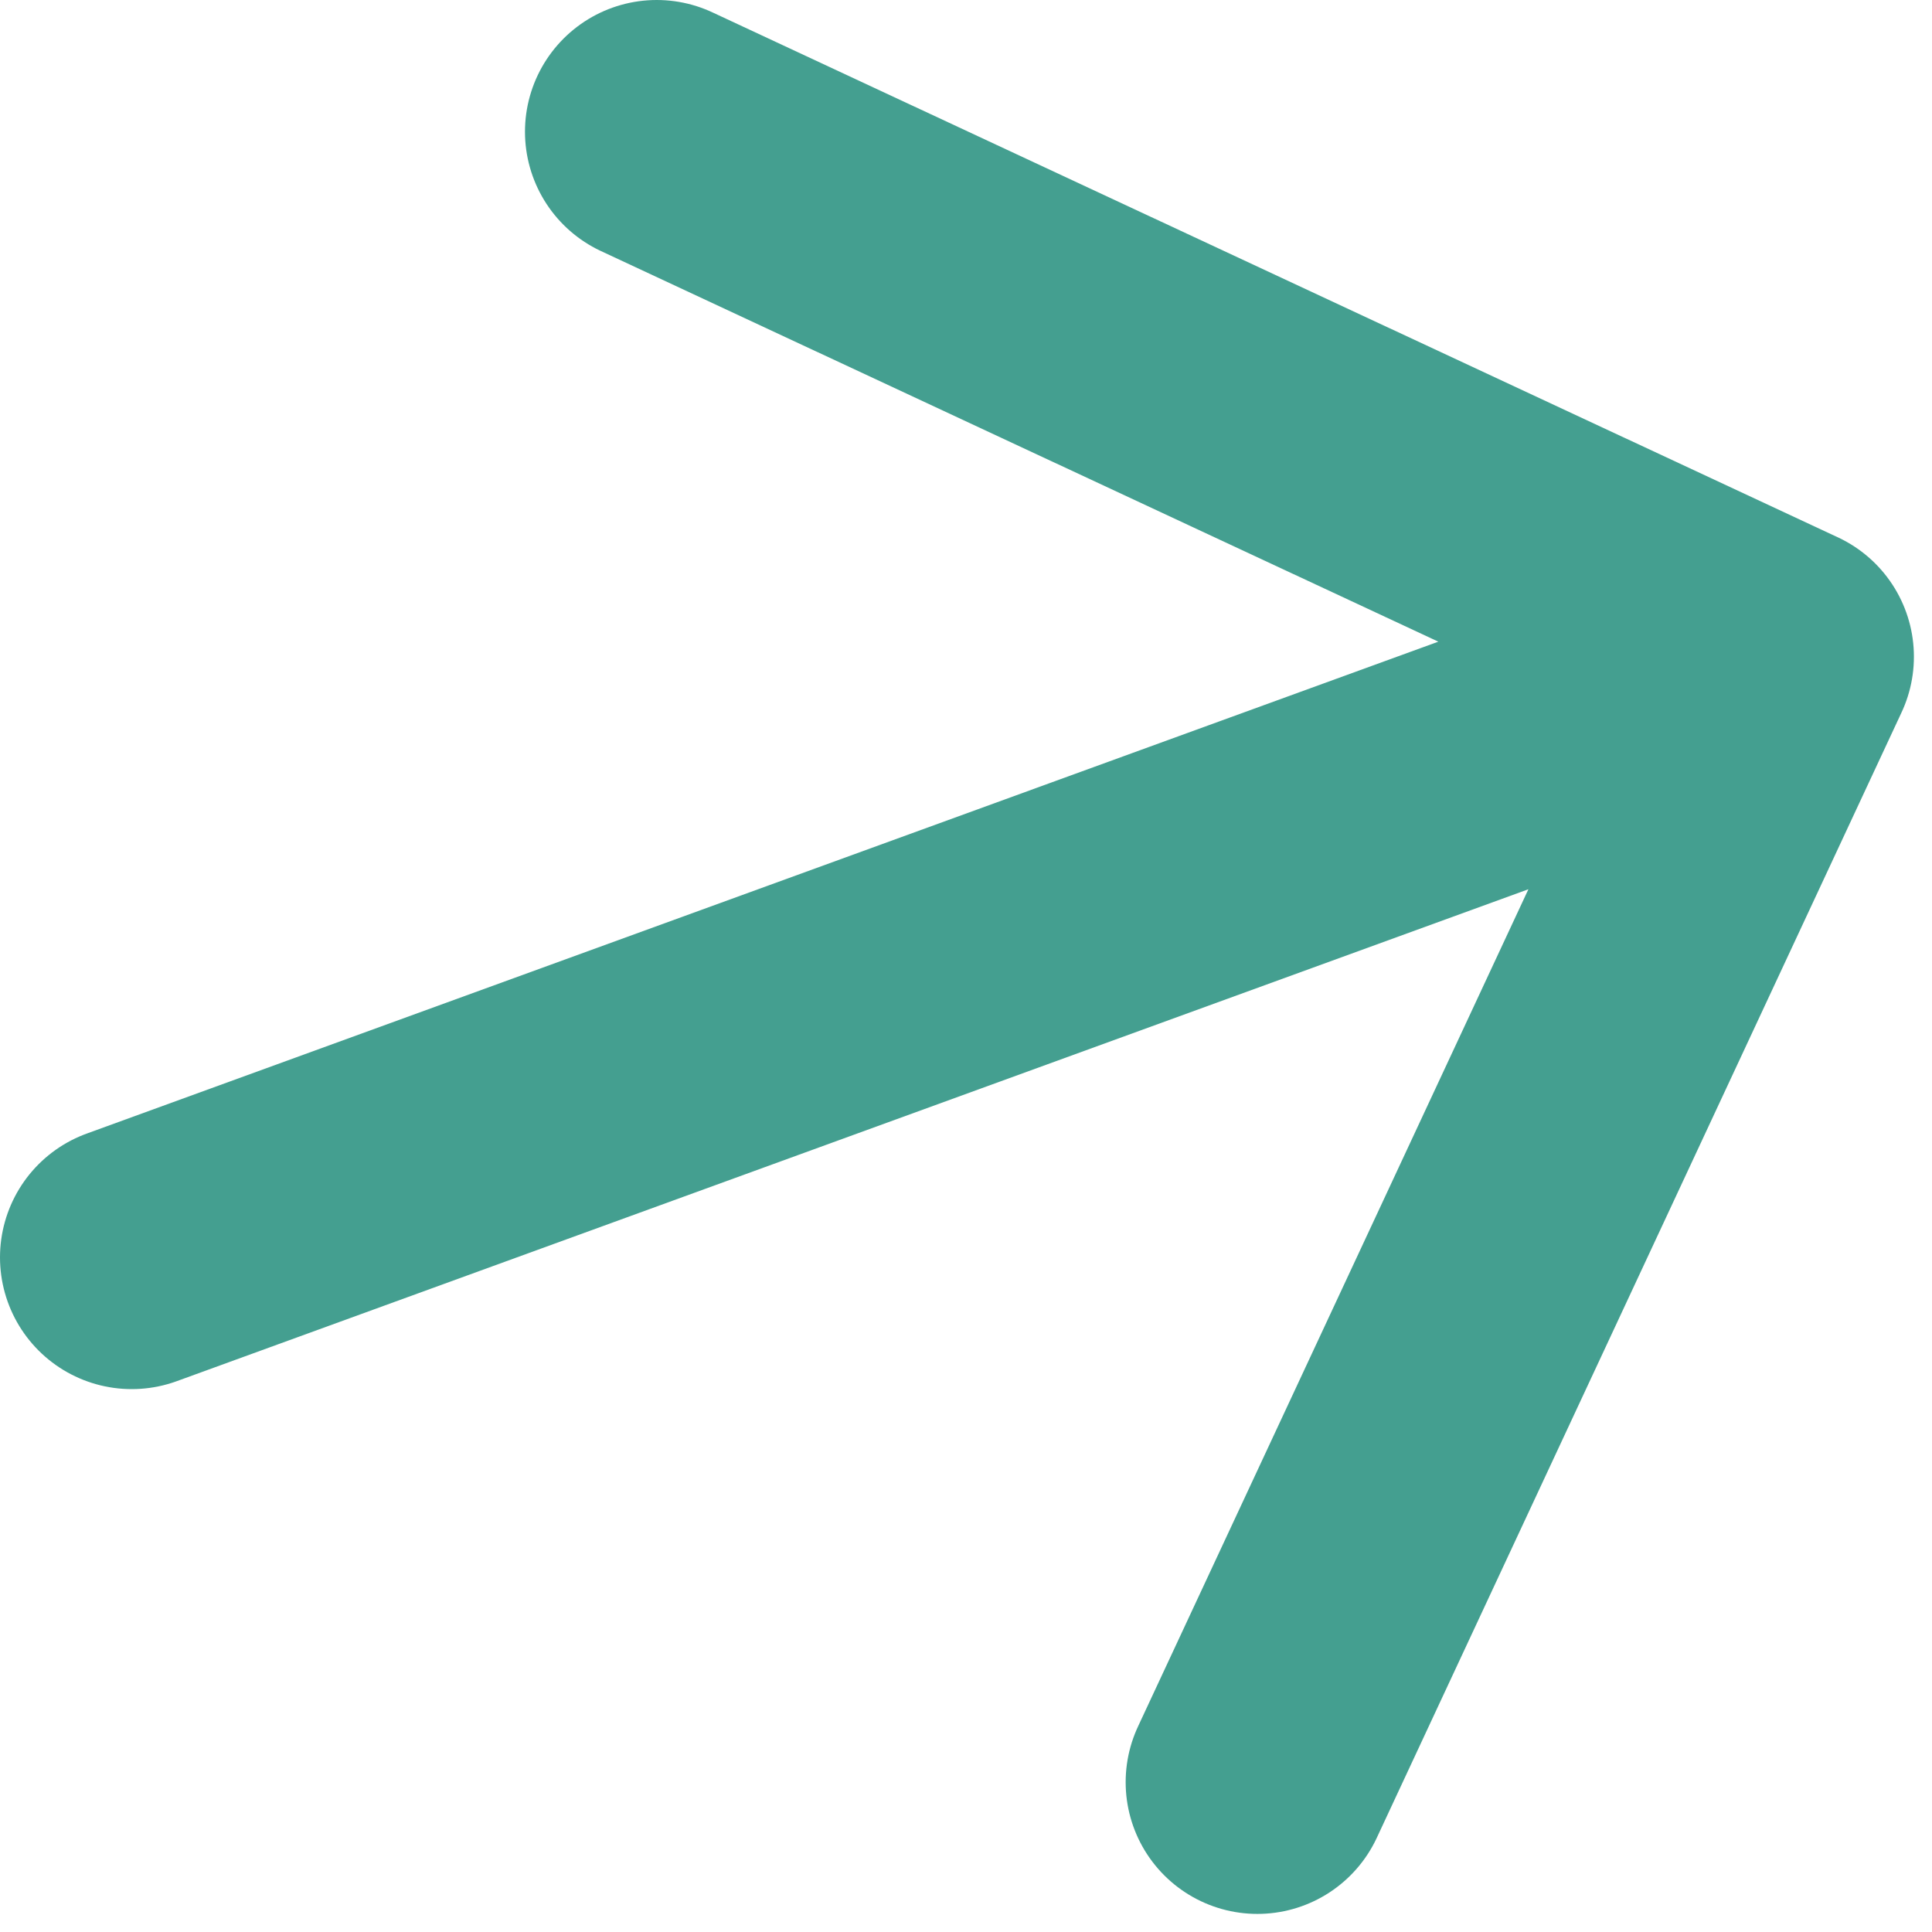
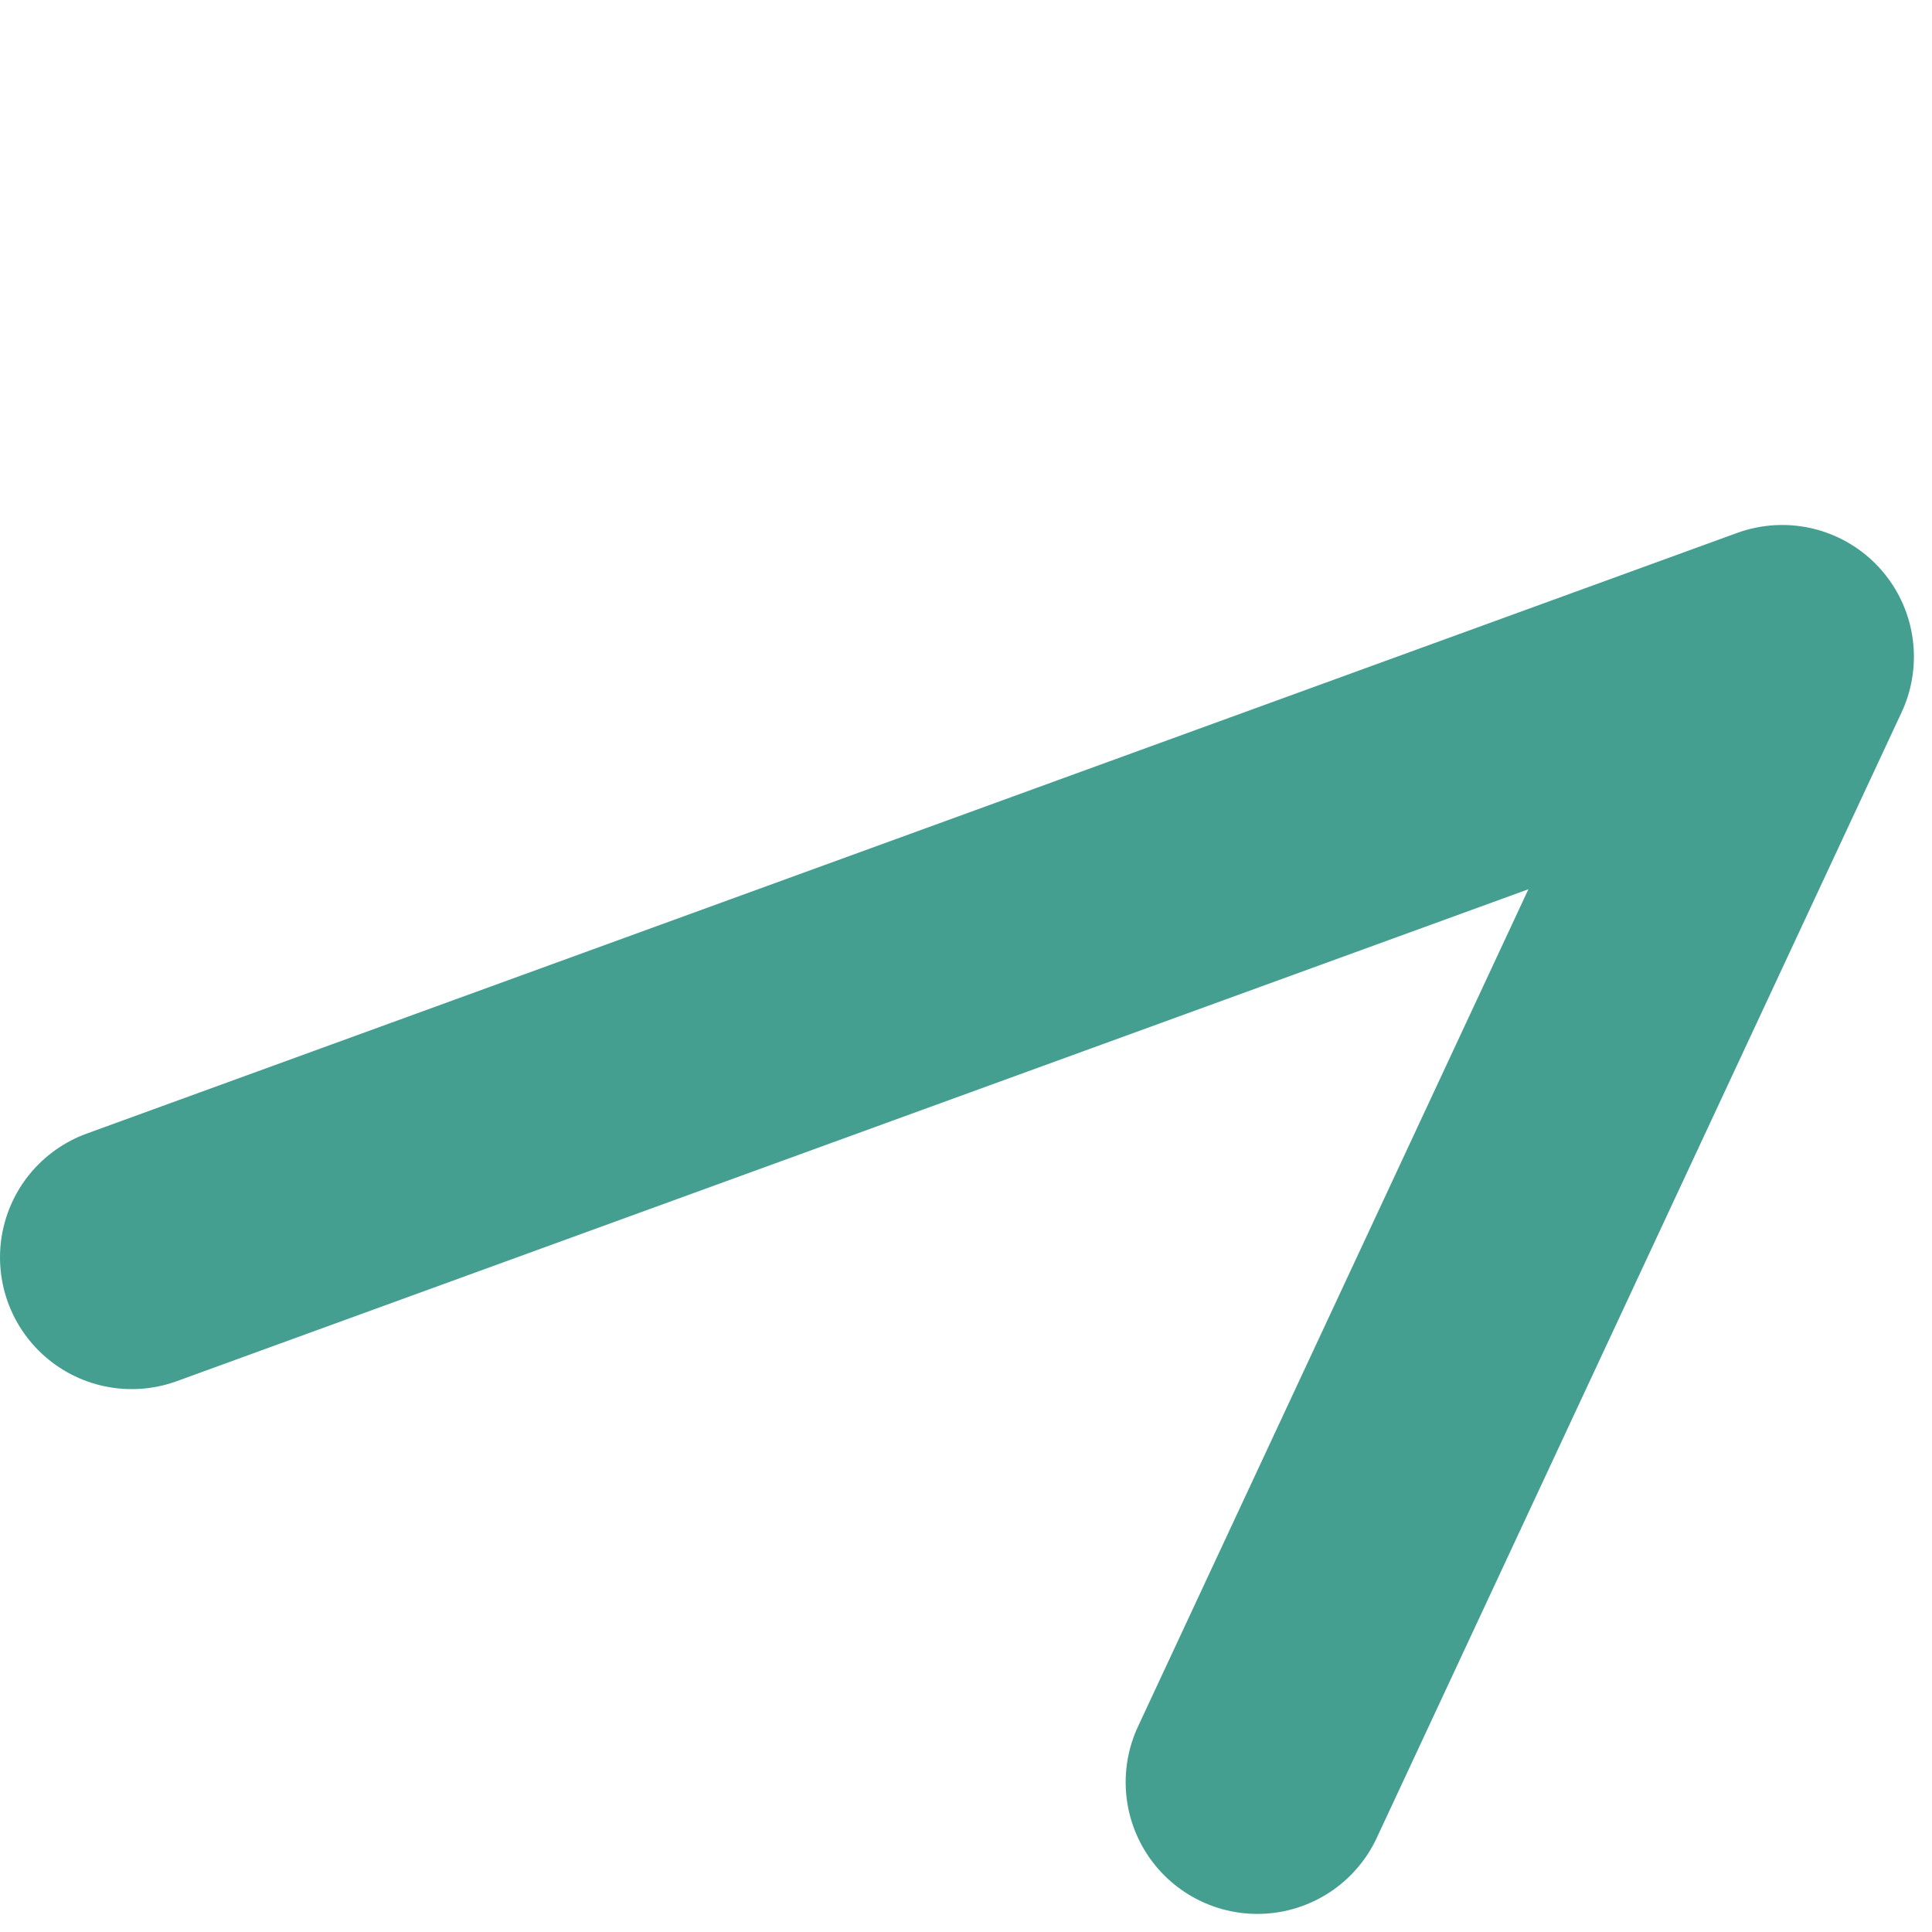
<svg xmlns="http://www.w3.org/2000/svg" width="11" height="11" viewBox="0 0 11 11" fill="none">
-   <path d="M0.75 7.159L10.147 3.739M10.147 3.739L3.739 0.75M10.147 3.739L7.159 10.147" stroke="#449F90" stroke-width="1.5" stroke-linecap="round" stroke-linejoin="round" />
+   <path d="M0.75 7.159L10.147 3.739M10.147 3.739M10.147 3.739L7.159 10.147" stroke="#449F90" stroke-width="1.5" stroke-linecap="round" stroke-linejoin="round" />
</svg>